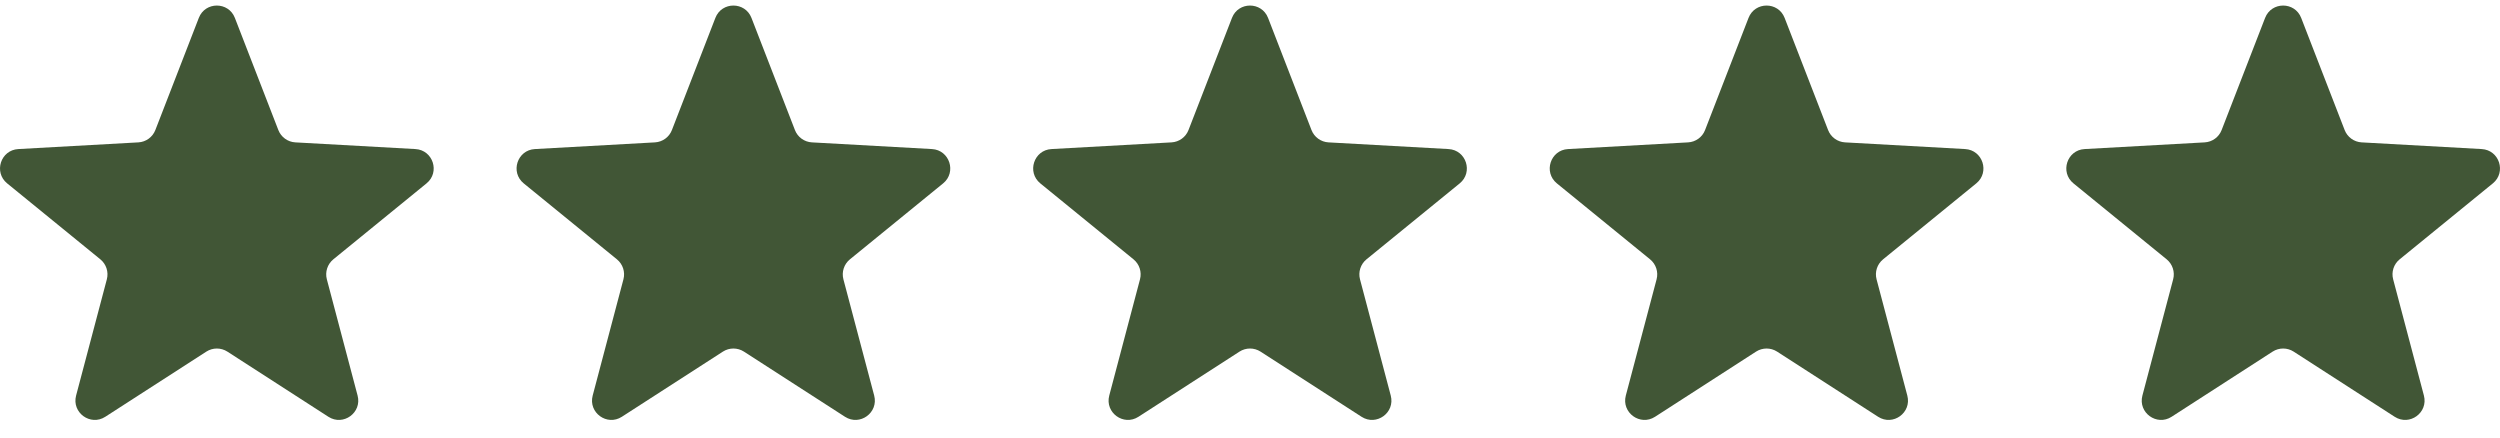
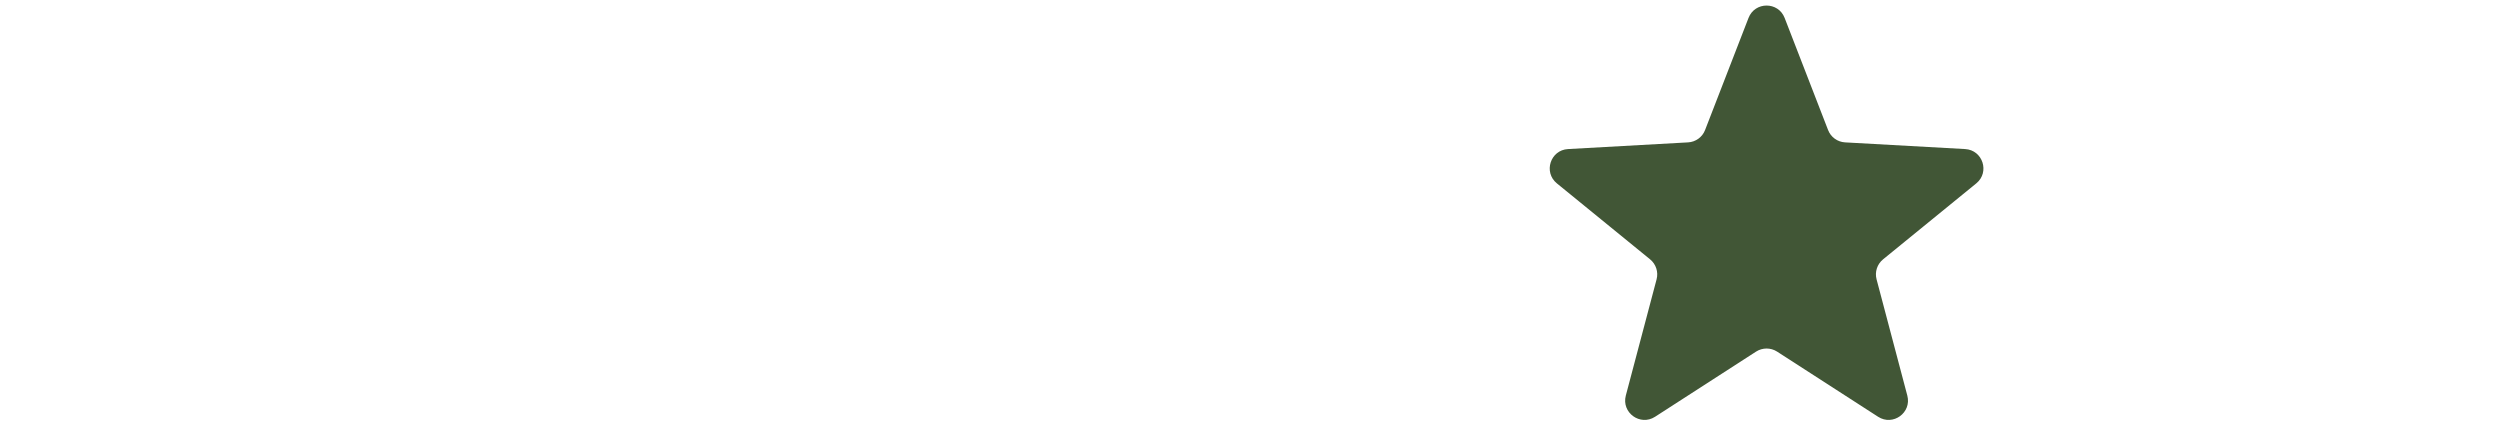
<svg xmlns="http://www.w3.org/2000/svg" fill="none" viewBox="0 0 80 14" height="14" width="80">
-   <path fill="#415636" d="M6.362 0.573C6.566 0.046 7.312 0.046 7.516 0.573L8.907 4.162C8.995 4.388 9.207 4.542 9.45 4.556L13.293 4.77C13.857 4.801 14.088 5.511 13.649 5.868L10.666 8.299C10.478 8.453 10.397 8.703 10.459 8.938L11.443 12.658C11.588 13.205 10.984 13.643 10.509 13.337L7.275 11.251C7.07 11.12 6.808 11.12 6.604 11.251L3.369 13.337C2.894 13.643 2.291 13.205 2.435 12.658L3.419 8.938C3.481 8.703 3.4 8.453 3.212 8.299L0.229 5.868C-0.209 5.511 0.021 4.801 0.586 4.77L4.428 4.556C4.671 4.542 4.883 4.388 4.971 4.162L6.362 0.573Z" />
-   <path fill="#415636" d="M22.892 0.573C23.096 0.046 23.842 0.046 24.047 0.573L25.438 4.162C25.525 4.388 25.738 4.542 25.98 4.556L29.823 4.77C30.387 4.801 30.618 5.511 30.18 5.868L27.197 8.299C27.008 8.453 26.927 8.703 26.989 8.938L27.974 12.658C28.118 13.205 27.515 13.643 27.04 13.337L23.805 11.251C23.601 11.12 23.338 11.12 23.134 11.251L19.899 13.337C19.424 13.643 18.821 13.205 18.966 12.658L19.95 8.938C20.012 8.703 19.931 8.453 19.742 8.299L16.759 5.868C16.321 5.511 16.551 4.801 17.116 4.77L20.959 4.556C21.201 4.542 21.414 4.388 21.501 4.162L22.892 0.573Z" />
-   <path fill="#415636" d="M39.423 0.573C39.627 0.046 40.373 0.046 40.578 0.573L41.968 4.162C42.056 4.388 42.269 4.542 42.511 4.556L46.354 4.77C46.918 4.801 47.149 5.511 46.711 5.868L43.727 8.299C43.539 8.453 43.458 8.703 43.52 8.938L44.504 12.658C44.649 13.205 44.045 13.643 43.57 13.337L40.336 11.251C40.132 11.12 39.869 11.12 39.665 11.251L36.43 13.337C35.955 13.643 35.352 13.205 35.496 12.658L36.48 8.938C36.542 8.703 36.461 8.453 36.273 8.299L33.29 5.868C32.852 5.511 33.082 4.801 33.647 4.77L37.489 4.556C37.732 4.542 37.944 4.388 38.032 4.162L39.423 0.573Z" />
  <path fill="#415636" d="M55.953 0.573C56.158 0.046 56.903 0.046 57.108 0.573L58.499 4.162C58.586 4.388 58.799 4.542 59.041 4.556L62.884 4.77C63.449 4.801 63.679 5.511 63.241 5.868L60.258 8.299C60.069 8.453 59.988 8.703 60.05 8.938L61.034 12.658C61.179 13.205 60.576 13.643 60.1 13.337L56.866 11.251C56.662 11.12 56.399 11.12 56.195 11.251L52.961 13.337C52.485 13.643 51.882 13.205 52.026 12.658L53.011 8.938C53.073 8.703 52.992 8.453 52.803 8.299L49.82 5.868C49.382 5.511 49.612 4.801 50.177 4.77L54.02 4.556C54.262 4.542 54.475 4.388 54.562 4.162L55.953 0.573Z" />
-   <path fill="#415636" d="M72.483 0.573C72.688 0.046 73.433 0.046 73.638 0.573L75.029 4.162C75.117 4.388 75.329 4.542 75.572 4.556L79.414 4.77C79.979 4.801 80.209 5.511 79.771 5.868L76.788 8.299C76.599 8.453 76.518 8.703 76.581 8.938L77.565 12.658C77.709 13.205 77.106 13.643 76.63 13.337L73.396 11.251C73.192 11.12 72.93 11.12 72.725 11.251L69.491 13.337C69.016 13.643 68.412 13.205 68.557 12.658L69.541 8.938C69.603 8.703 69.522 8.453 69.334 8.299L66.351 5.868C65.912 5.511 66.143 4.801 66.707 4.77L70.55 4.556C70.793 4.542 71.005 4.388 71.092 4.162L72.483 0.573Z" />
</svg>